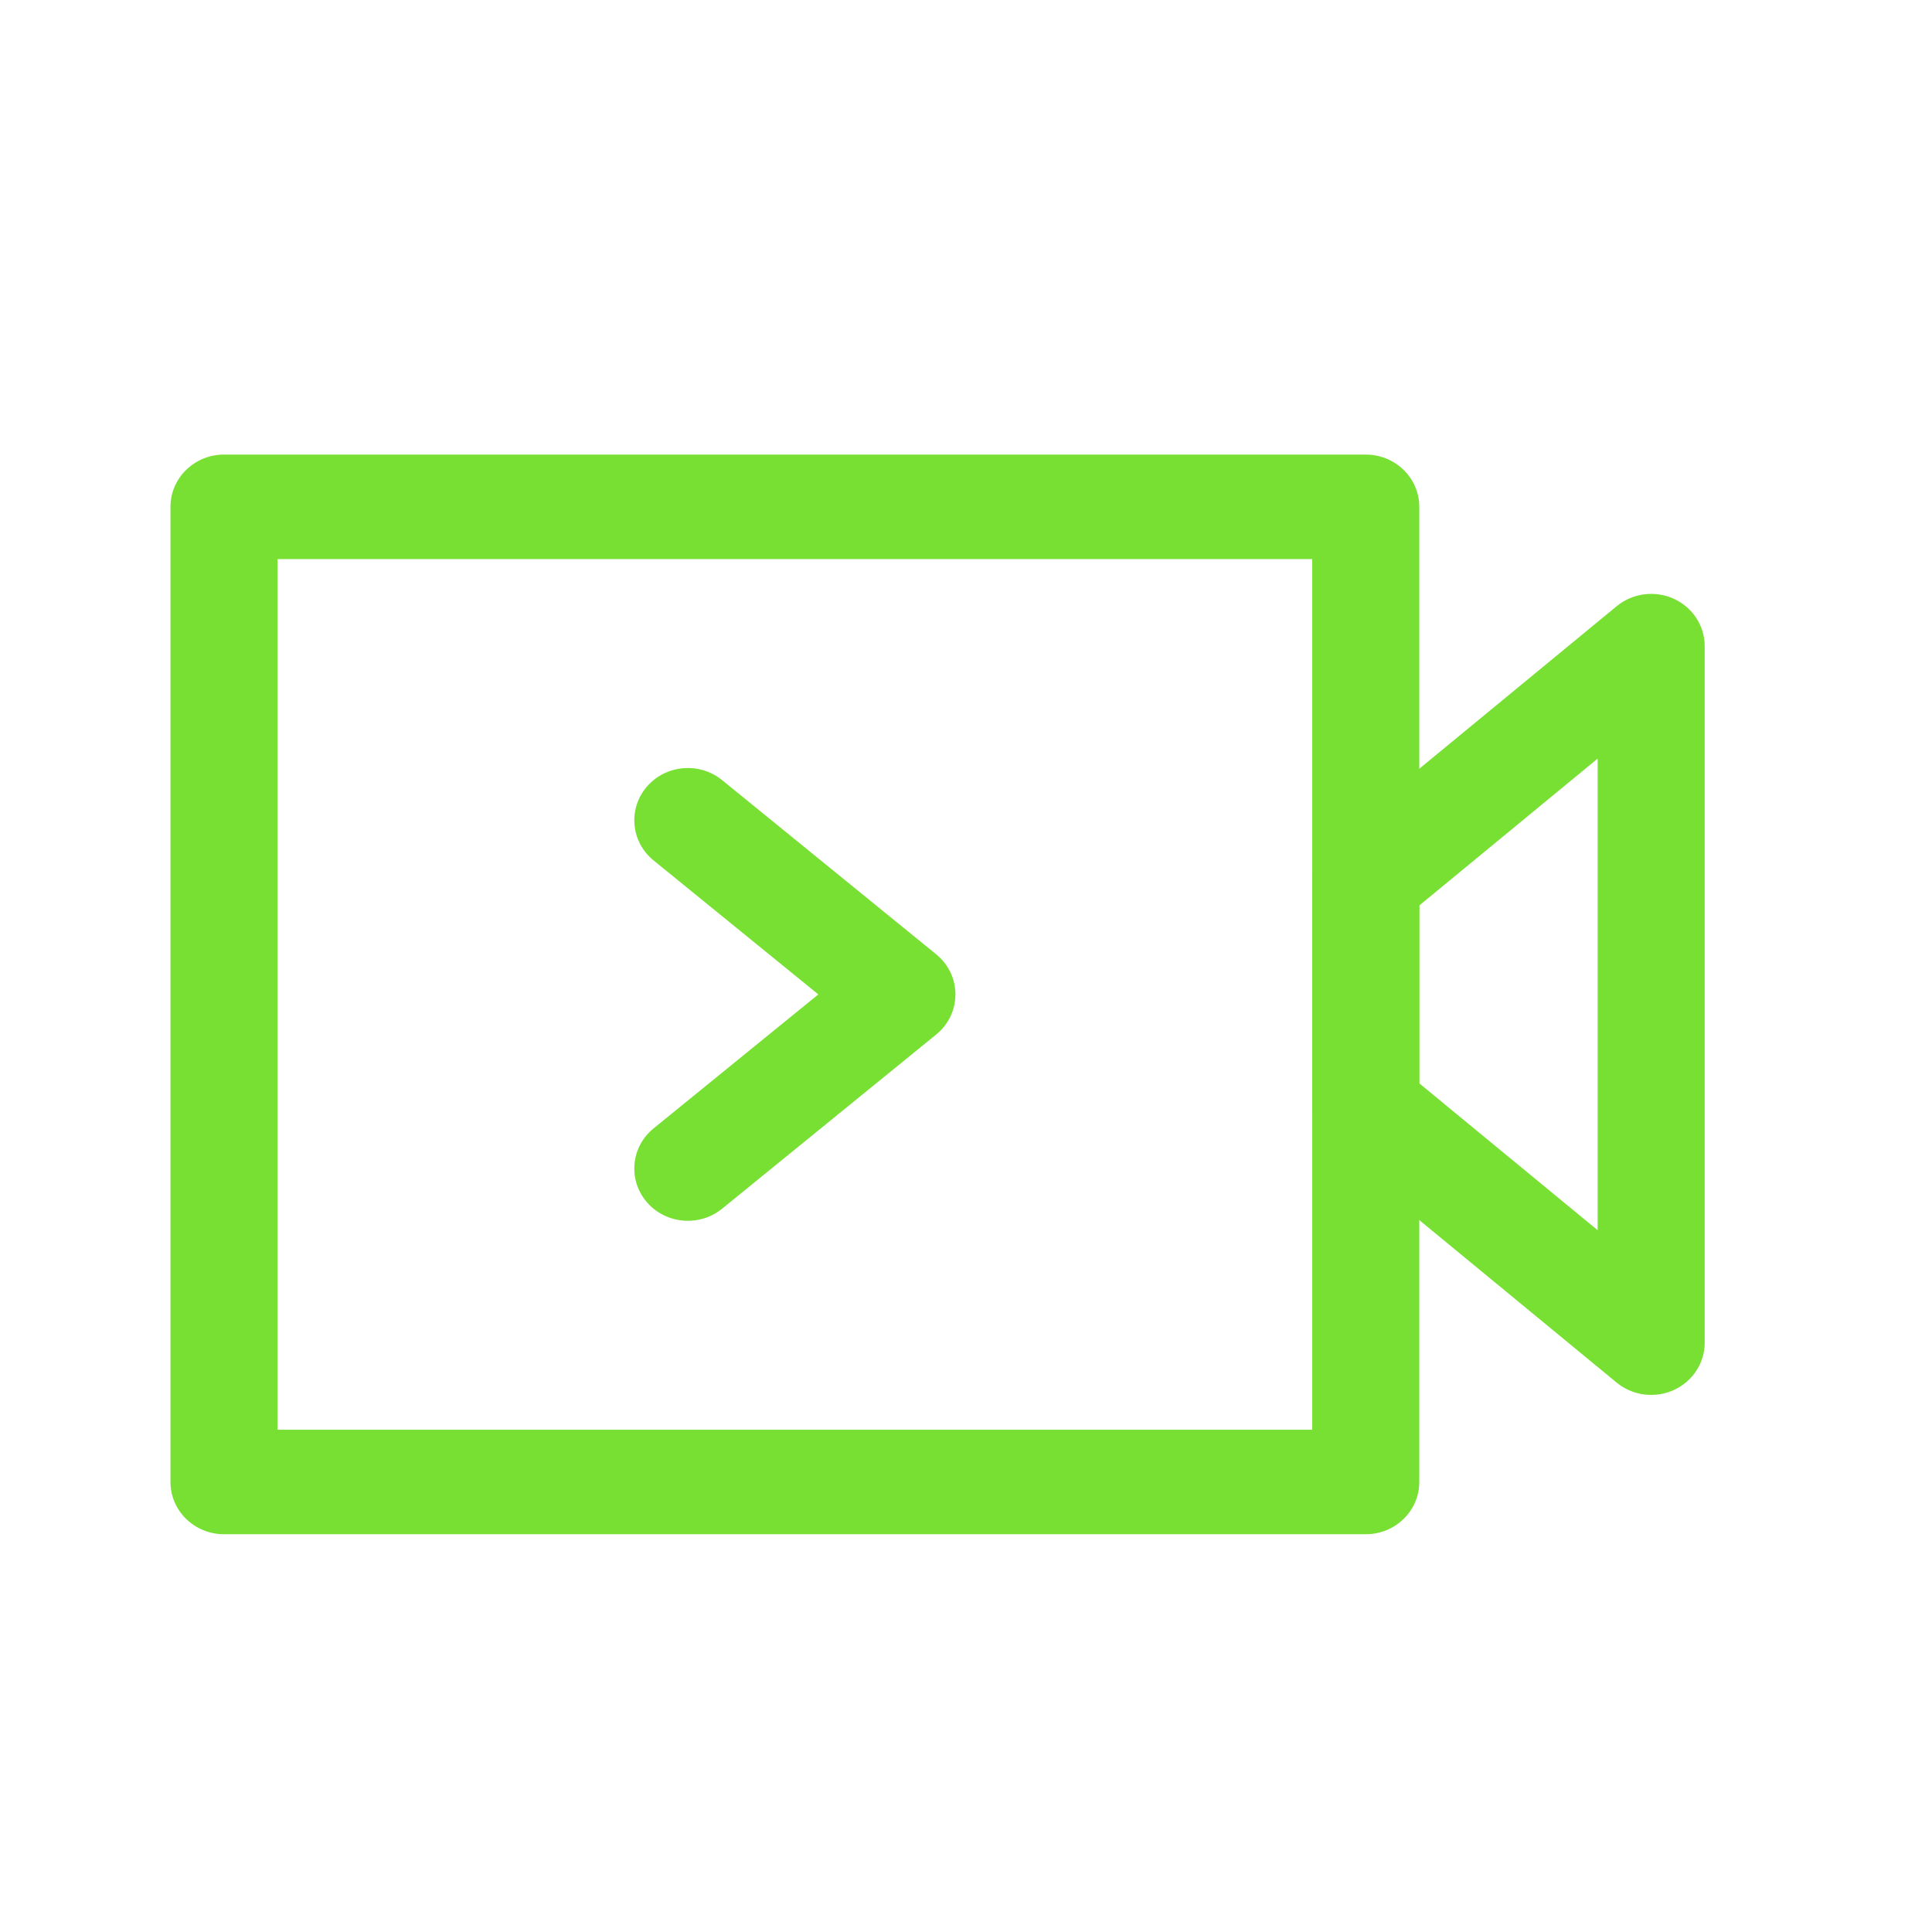
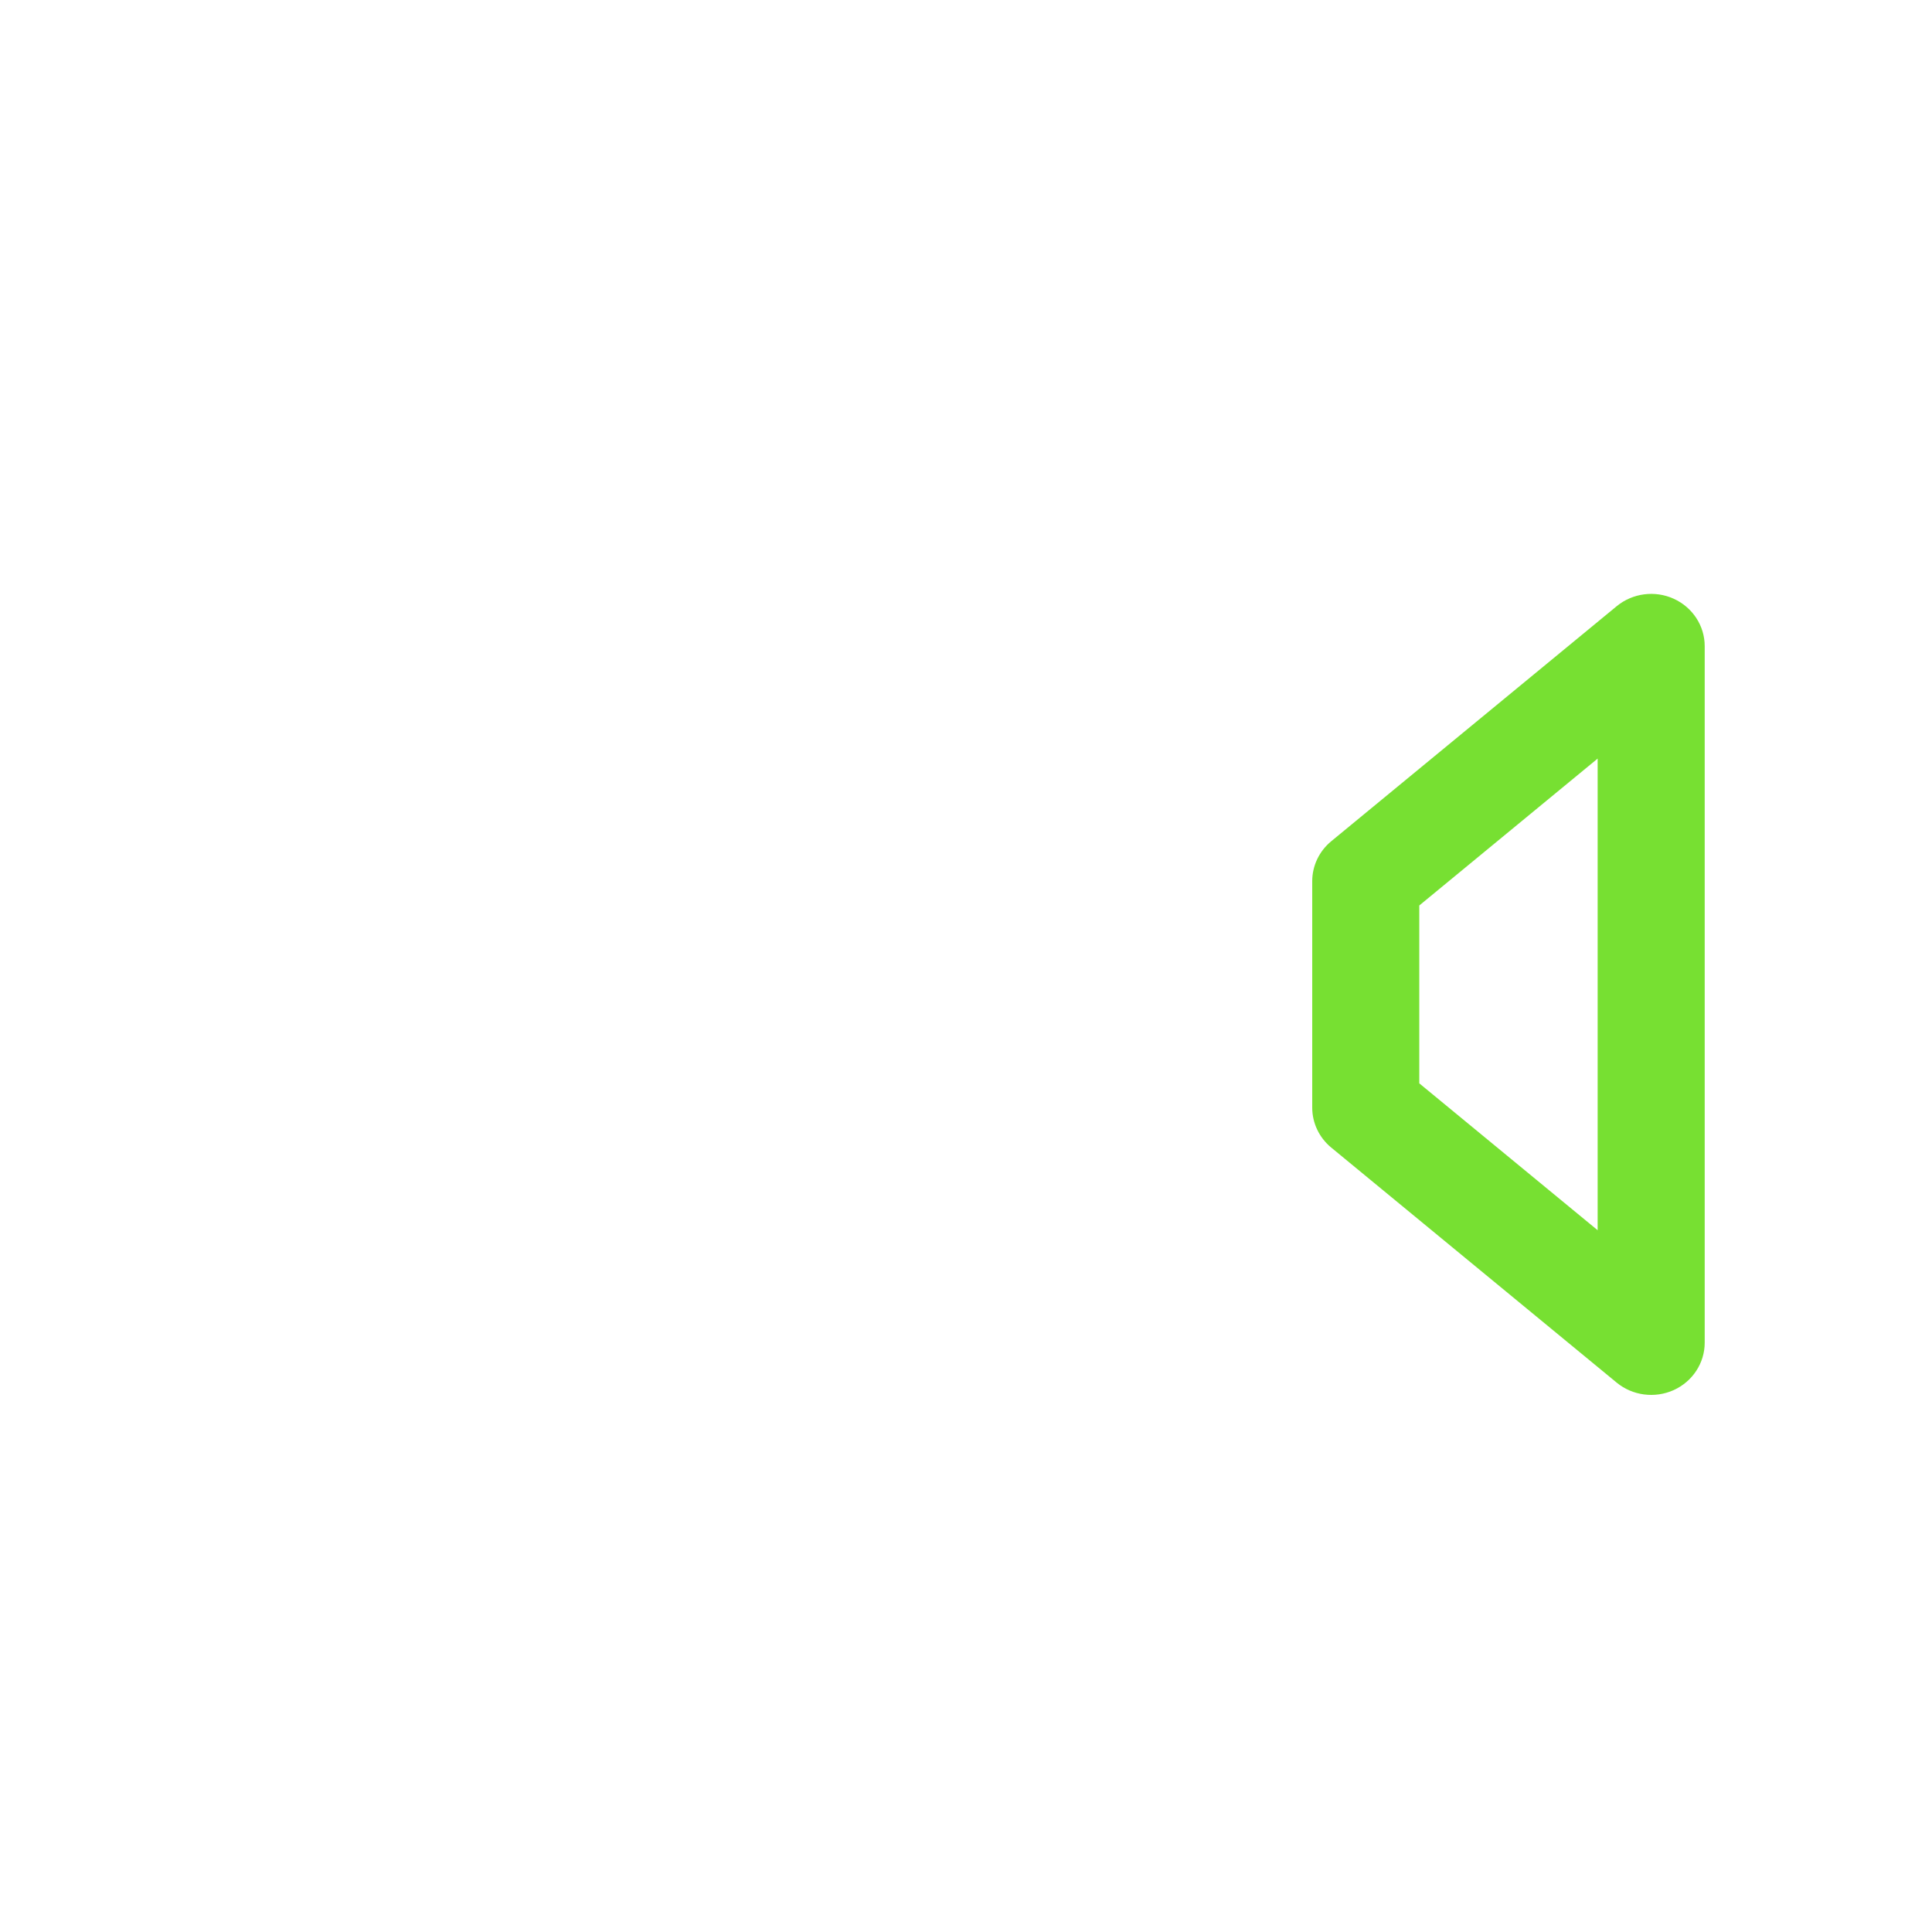
<svg xmlns="http://www.w3.org/2000/svg" width="34" height="34" viewBox="0 0 34 34" fill="none">
-   <path d="M3 8.919C3 8.412 3.422 8 3.942 8H24.035C24.555 8 24.977 8.412 24.977 8.919V26.081C24.977 26.588 24.555 27 24.035 27H3.942C3.422 27 3 26.588 3 26.081V8.919ZM4.884 9.839V25.161H23.093V9.839H4.884Z" fill="#77E032" />
  <path d="M29.455 10.537C29.787 10.688 30 11.013 30 11.371V23.629C30 23.987 29.787 24.312 29.455 24.463C29.123 24.613 28.731 24.562 28.451 24.332L23.427 20.195C23.215 20.02 23.093 19.763 23.093 19.492V15.508C23.093 15.237 23.215 14.98 23.427 14.805L28.451 10.668C28.731 10.438 29.123 10.386 29.455 10.537ZM24.977 15.935V19.065L28.116 21.65V13.35L24.977 15.935Z" fill="#77E032" />
-   <path d="M11.381 13.847C11.714 13.457 12.308 13.404 12.708 13.729L16.475 16.794C16.69 16.968 16.814 17.227 16.814 17.5C16.814 17.773 16.69 18.032 16.475 18.206L12.708 21.271C12.308 21.596 11.714 21.543 11.381 21.153C11.048 20.763 11.102 20.183 11.502 19.858L14.401 17.5L11.502 15.142C11.102 14.817 11.048 14.237 11.381 13.847Z" fill="#77E032" />
</svg>